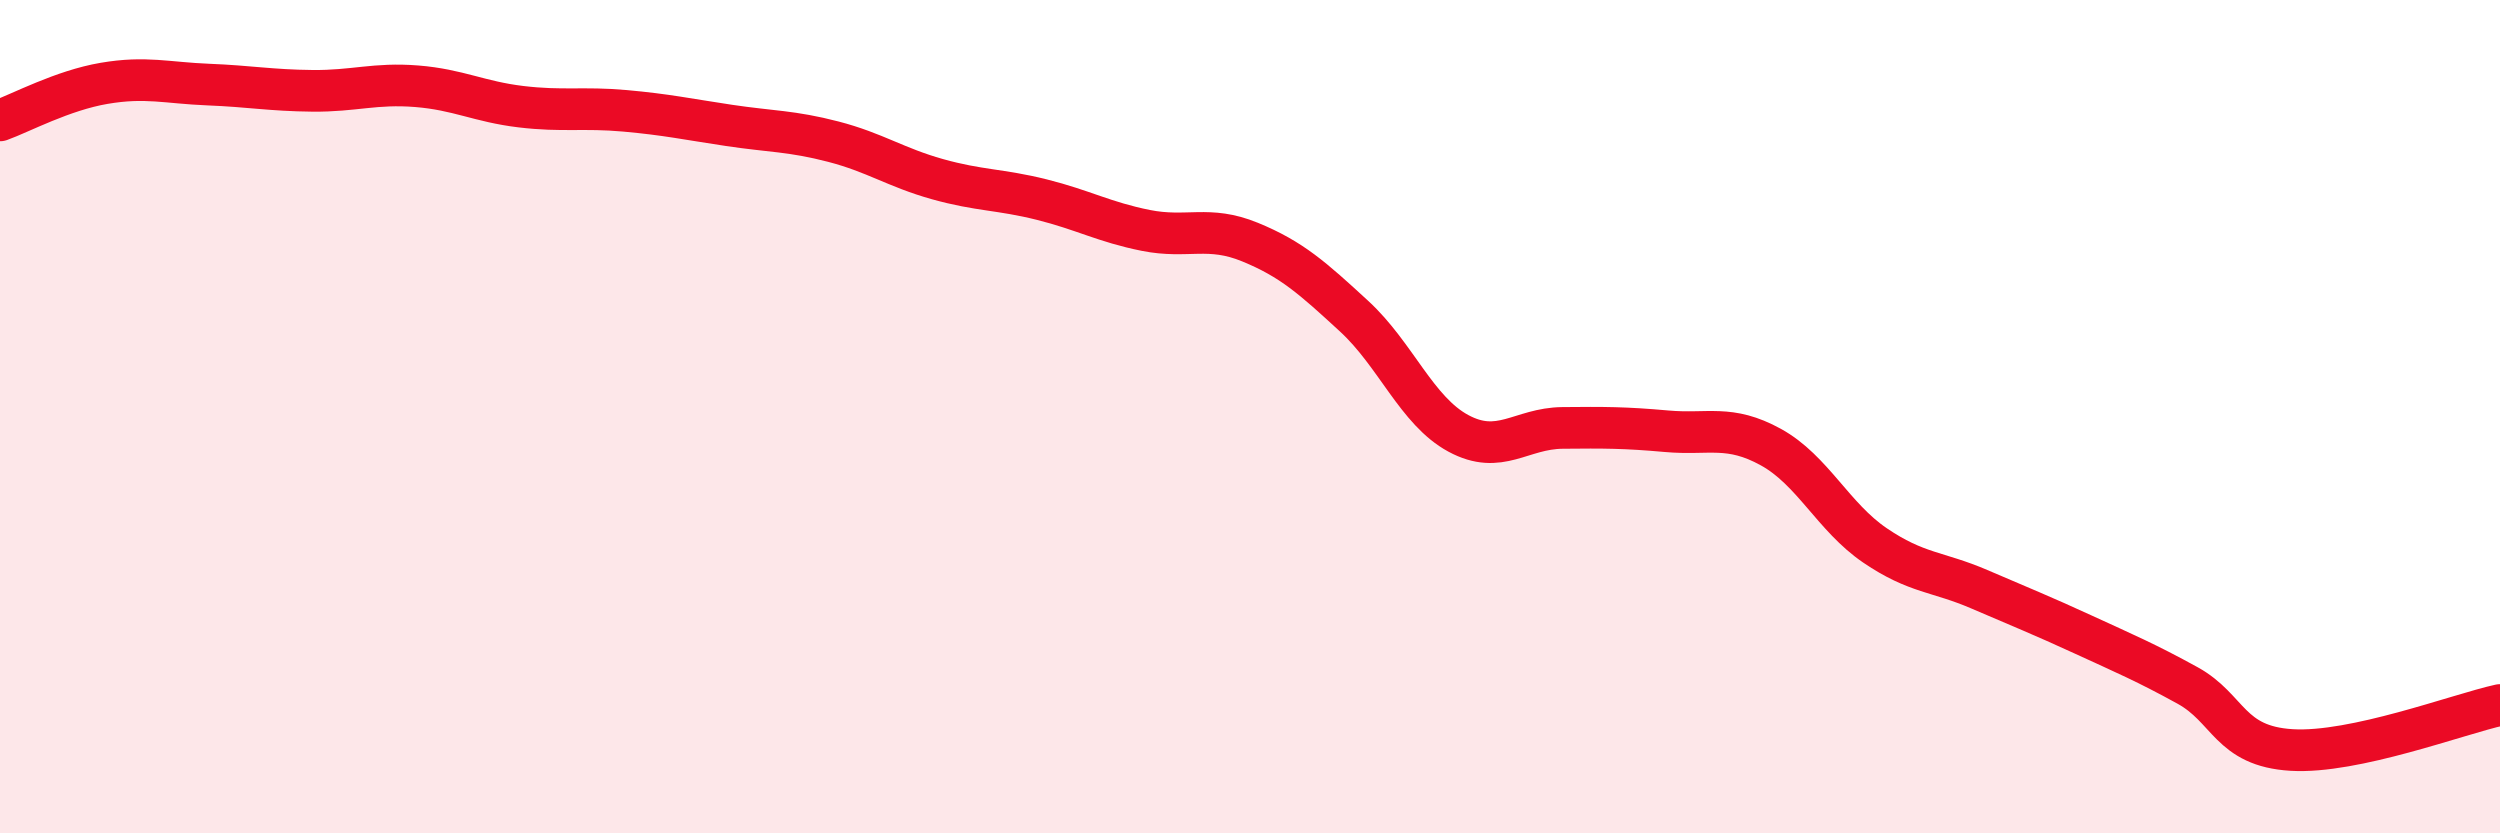
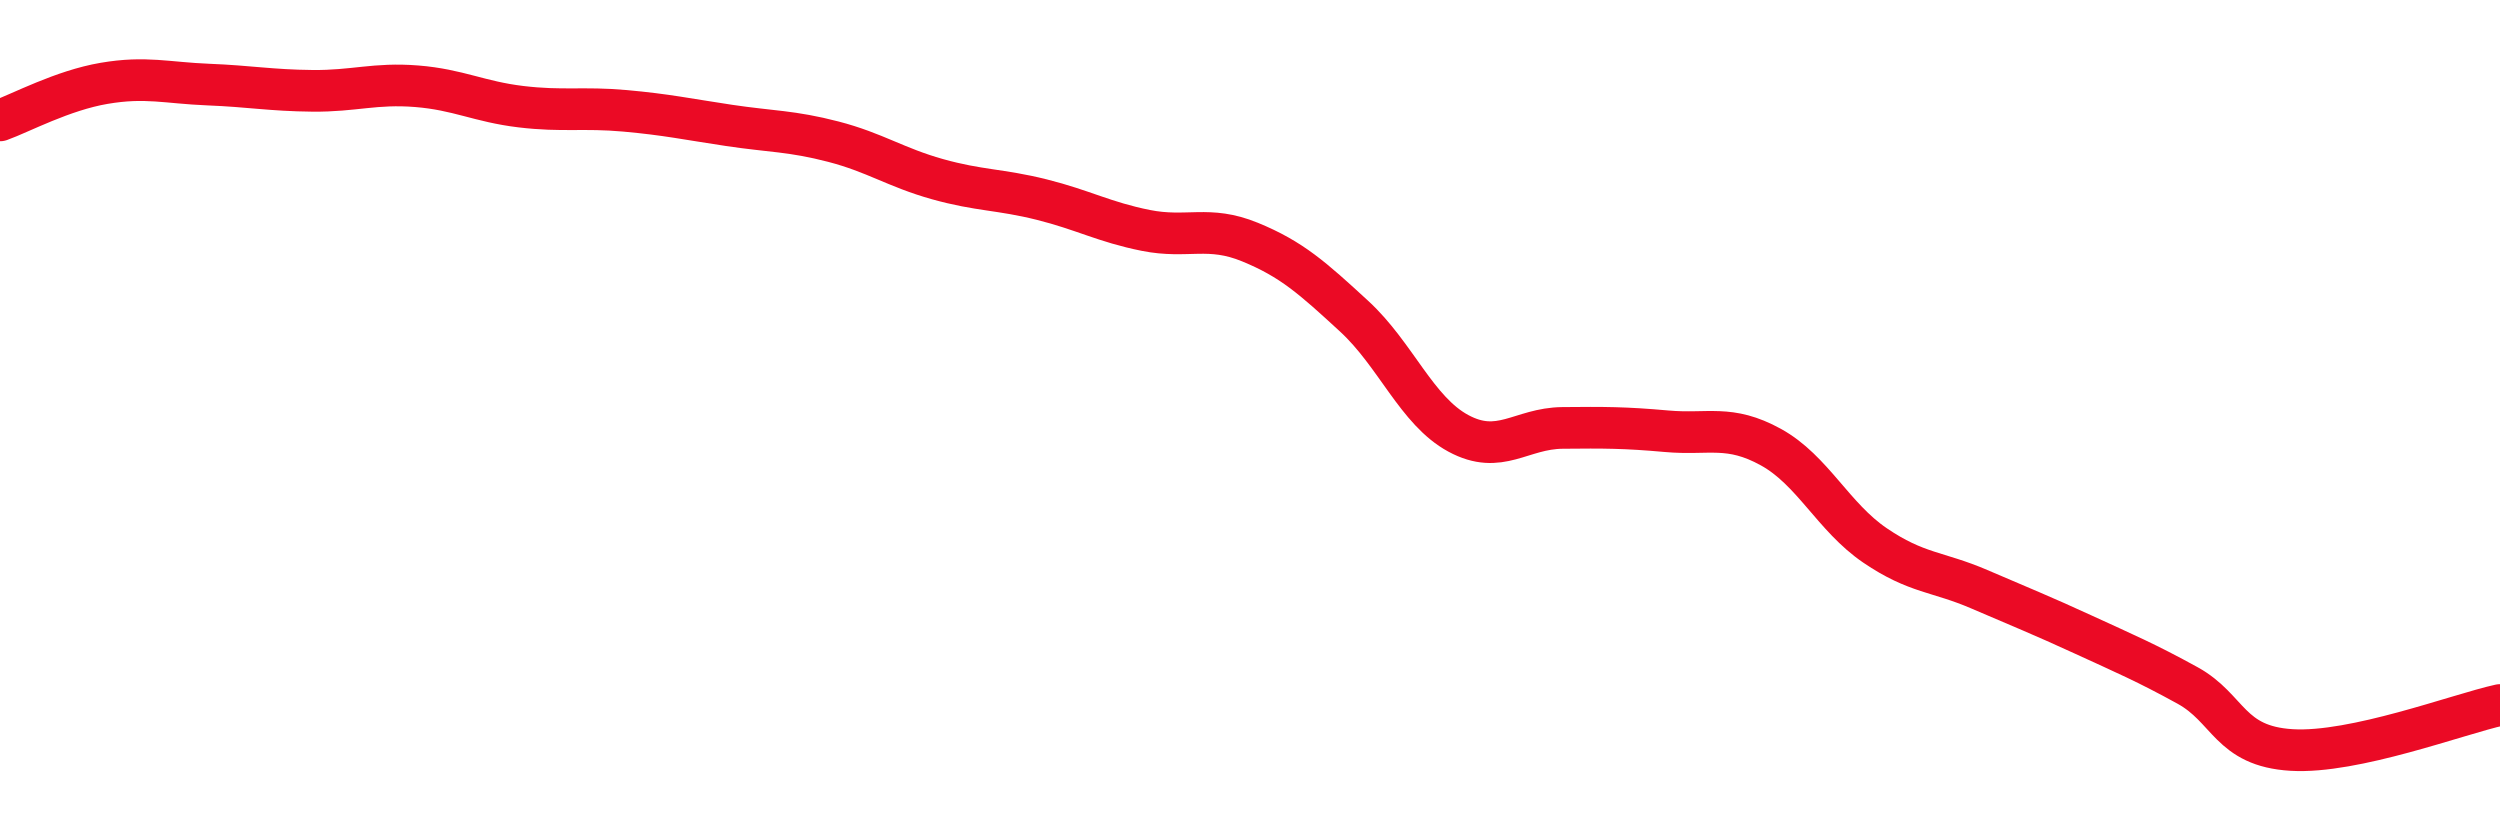
<svg xmlns="http://www.w3.org/2000/svg" width="60" height="20" viewBox="0 0 60 20">
-   <path d="M 0,2.89 C 0.5,2.71 1.5,2.17 2.5,2 C 3.5,1.83 4,1.99 5,2.03 C 6,2.07 6.5,2.17 7.5,2.18 C 8.5,2.19 9,1.99 10,2.07 C 11,2.15 11.5,2.44 12.5,2.56 C 13.5,2.68 14,2.57 15,2.66 C 16,2.75 16.5,2.86 17.5,3.01 C 18.5,3.16 19,3.14 20,3.4 C 21,3.66 21.5,4.02 22.5,4.3 C 23.5,4.58 24,4.54 25,4.79 C 26,5.04 26.5,5.33 27.5,5.53 C 28.5,5.73 29,5.4 30,5.81 C 31,6.22 31.5,6.67 32.5,7.59 C 33.5,8.51 34,9.86 35,10.4 C 36,10.94 36.5,10.28 37.5,10.27 C 38.5,10.26 39,10.26 40,10.35 C 41,10.44 41.5,10.18 42.5,10.73 C 43.5,11.28 44,12.41 45,13.09 C 46,13.77 46.5,13.71 47.5,14.14 C 48.5,14.57 49,14.77 50,15.23 C 51,15.69 51.5,15.9 52.5,16.45 C 53.5,17 53.5,17.91 55,18 C 56.5,18.09 59,17.14 60,16.92L60 20L0 20Z" fill="#EB0A25" opacity="0.1" stroke-linecap="round" stroke-linejoin="round" />
  <path d="M 0,2.89 C 0.5,2.71 1.5,2.17 2.5,2 C 3.5,1.83 4,1.99 5,2.03 C 6,2.07 6.5,2.17 7.5,2.18 C 8.5,2.19 9,1.99 10,2.07 C 11,2.15 11.5,2.44 12.5,2.56 C 13.5,2.68 14,2.57 15,2.66 C 16,2.75 16.5,2.86 17.5,3.01 C 18.5,3.16 19,3.14 20,3.4 C 21,3.66 21.5,4.02 22.5,4.3 C 23.5,4.58 24,4.54 25,4.79 C 26,5.04 26.5,5.33 27.5,5.53 C 28.5,5.73 29,5.4 30,5.81 C 31,6.22 31.5,6.67 32.5,7.59 C 33.5,8.51 34,9.86 35,10.4 C 36,10.94 36.5,10.28 37.5,10.27 C 38.5,10.26 39,10.26 40,10.35 C 41,10.44 41.5,10.18 42.5,10.73 C 43.5,11.28 44,12.41 45,13.09 C 46,13.77 46.5,13.71 47.5,14.14 C 48.5,14.57 49,14.77 50,15.23 C 51,15.69 51.5,15.9 52.5,16.45 C 53.5,17 53.5,17.91 55,18 C 56.5,18.09 59,17.14 60,16.92" stroke="#EB0A25" stroke-width="1" fill="none" stroke-linecap="round" stroke-linejoin="round" />
</svg>